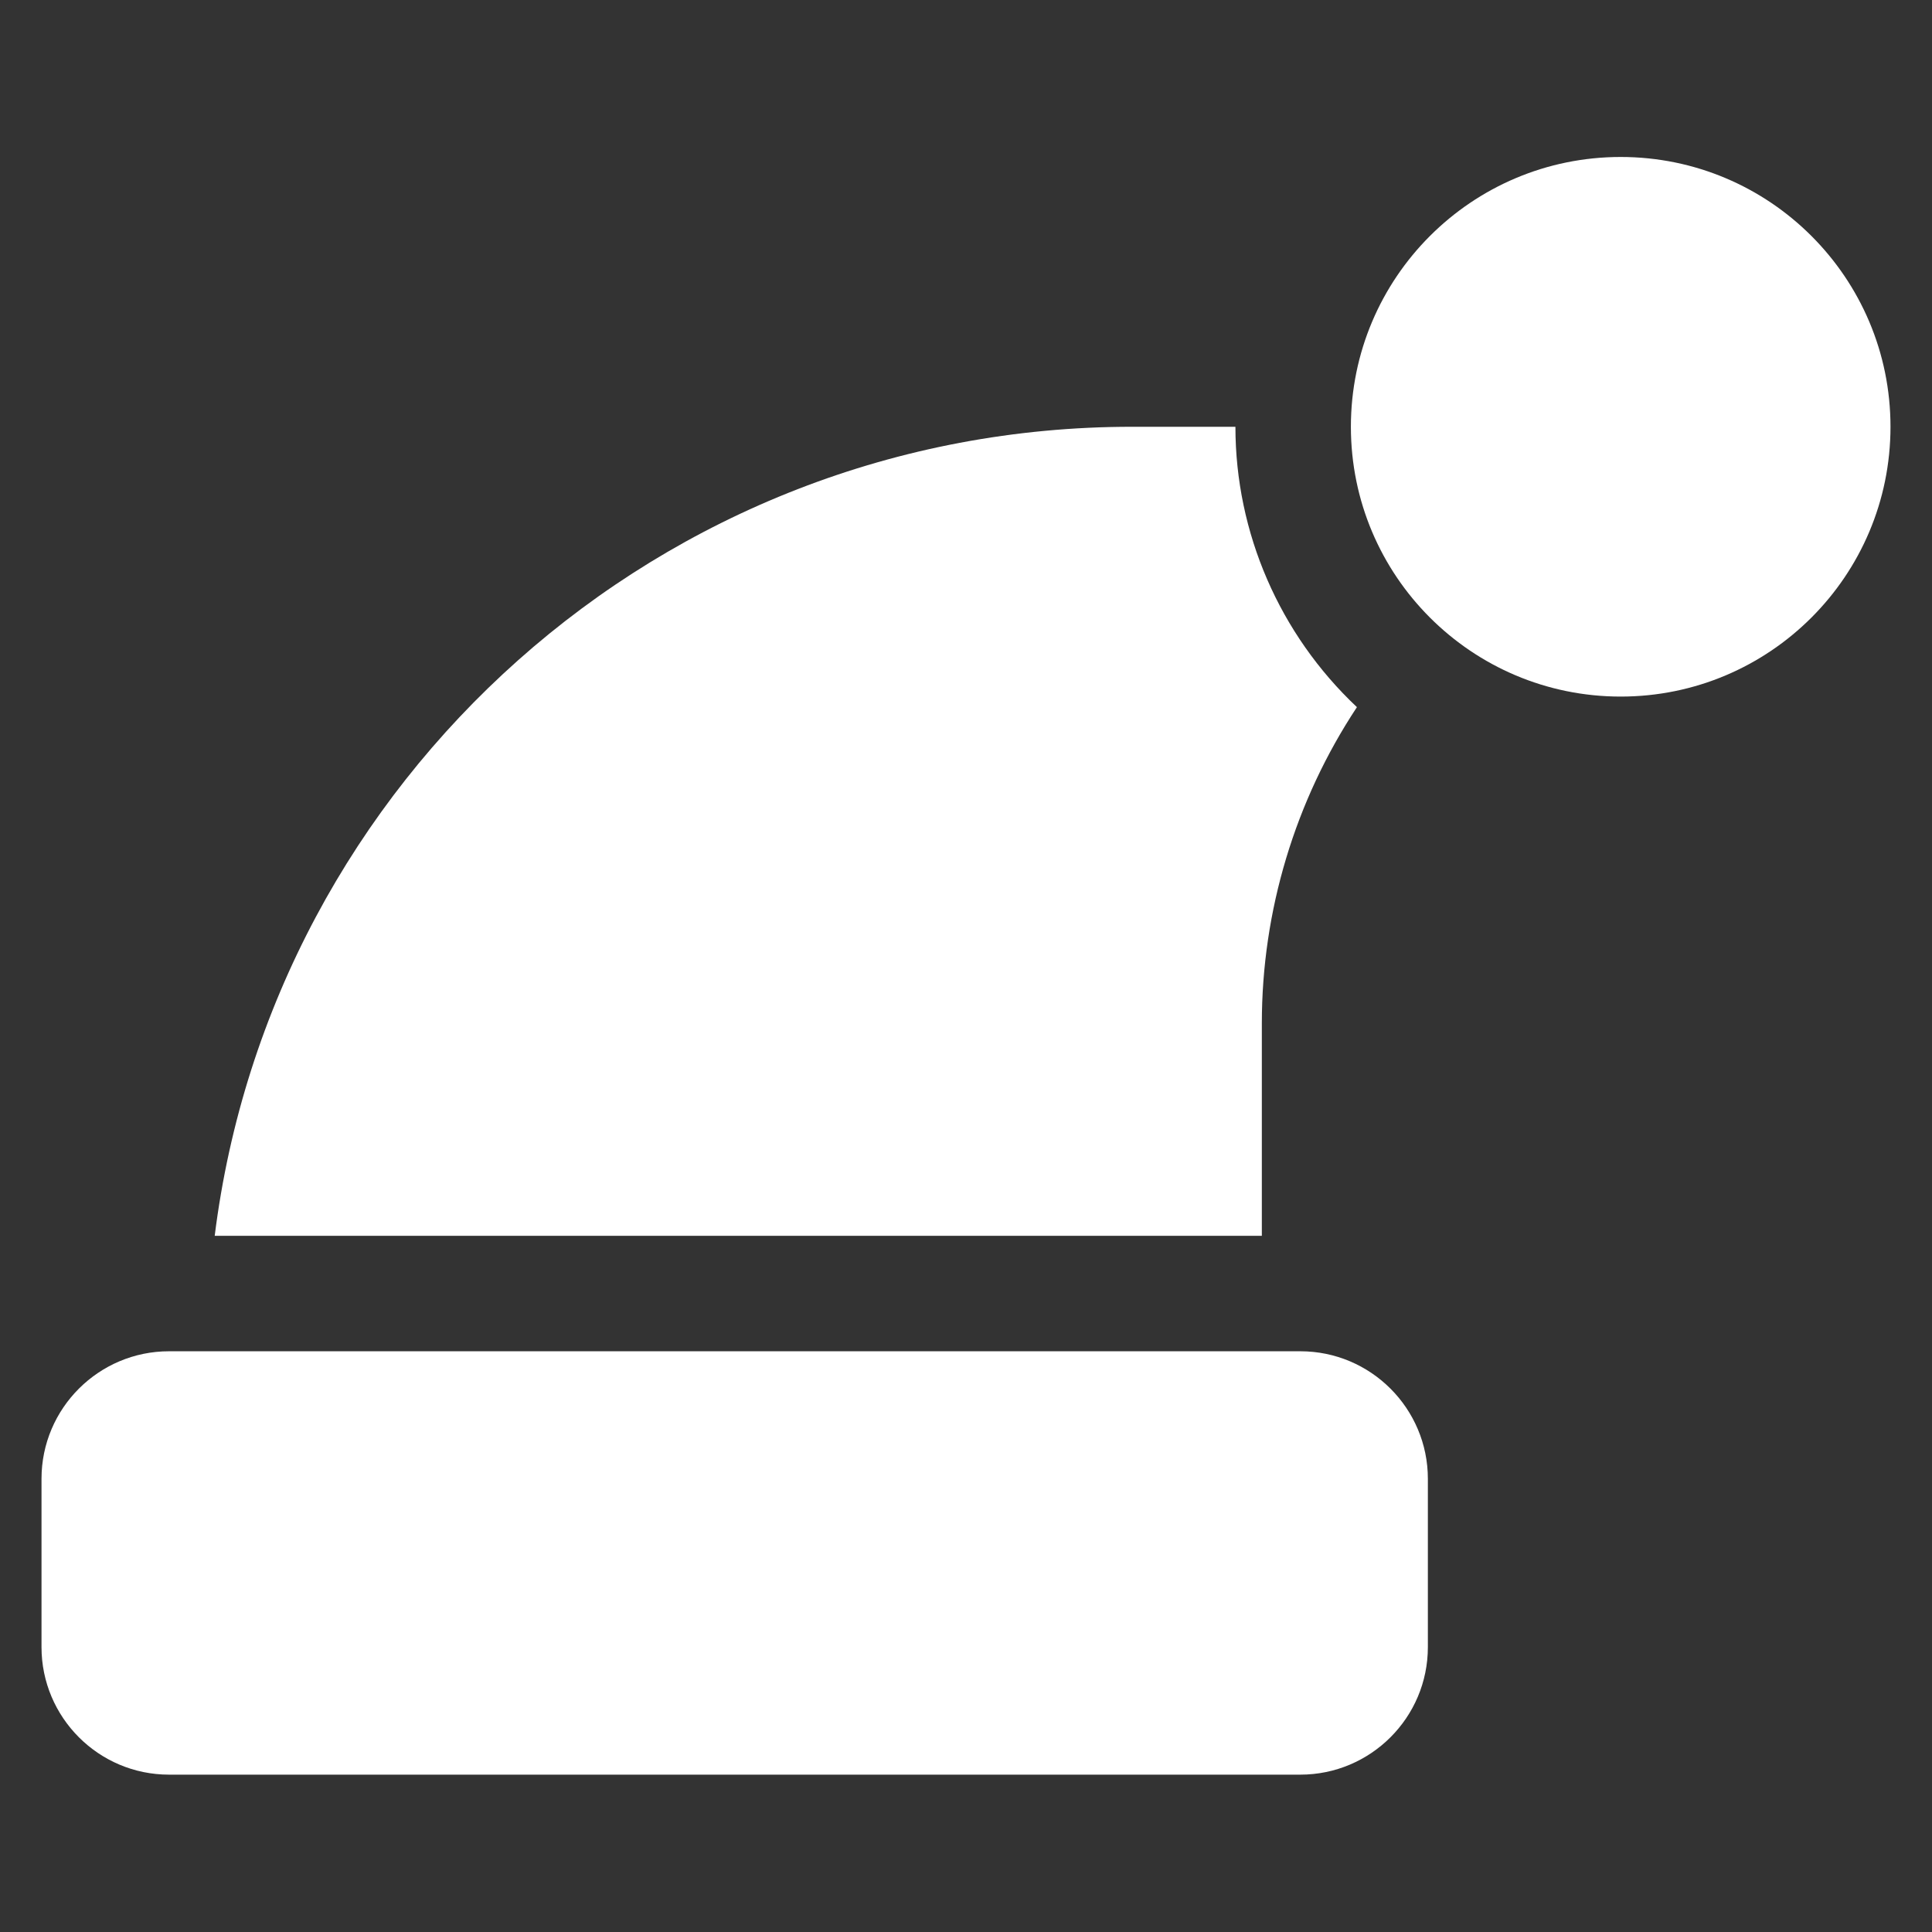
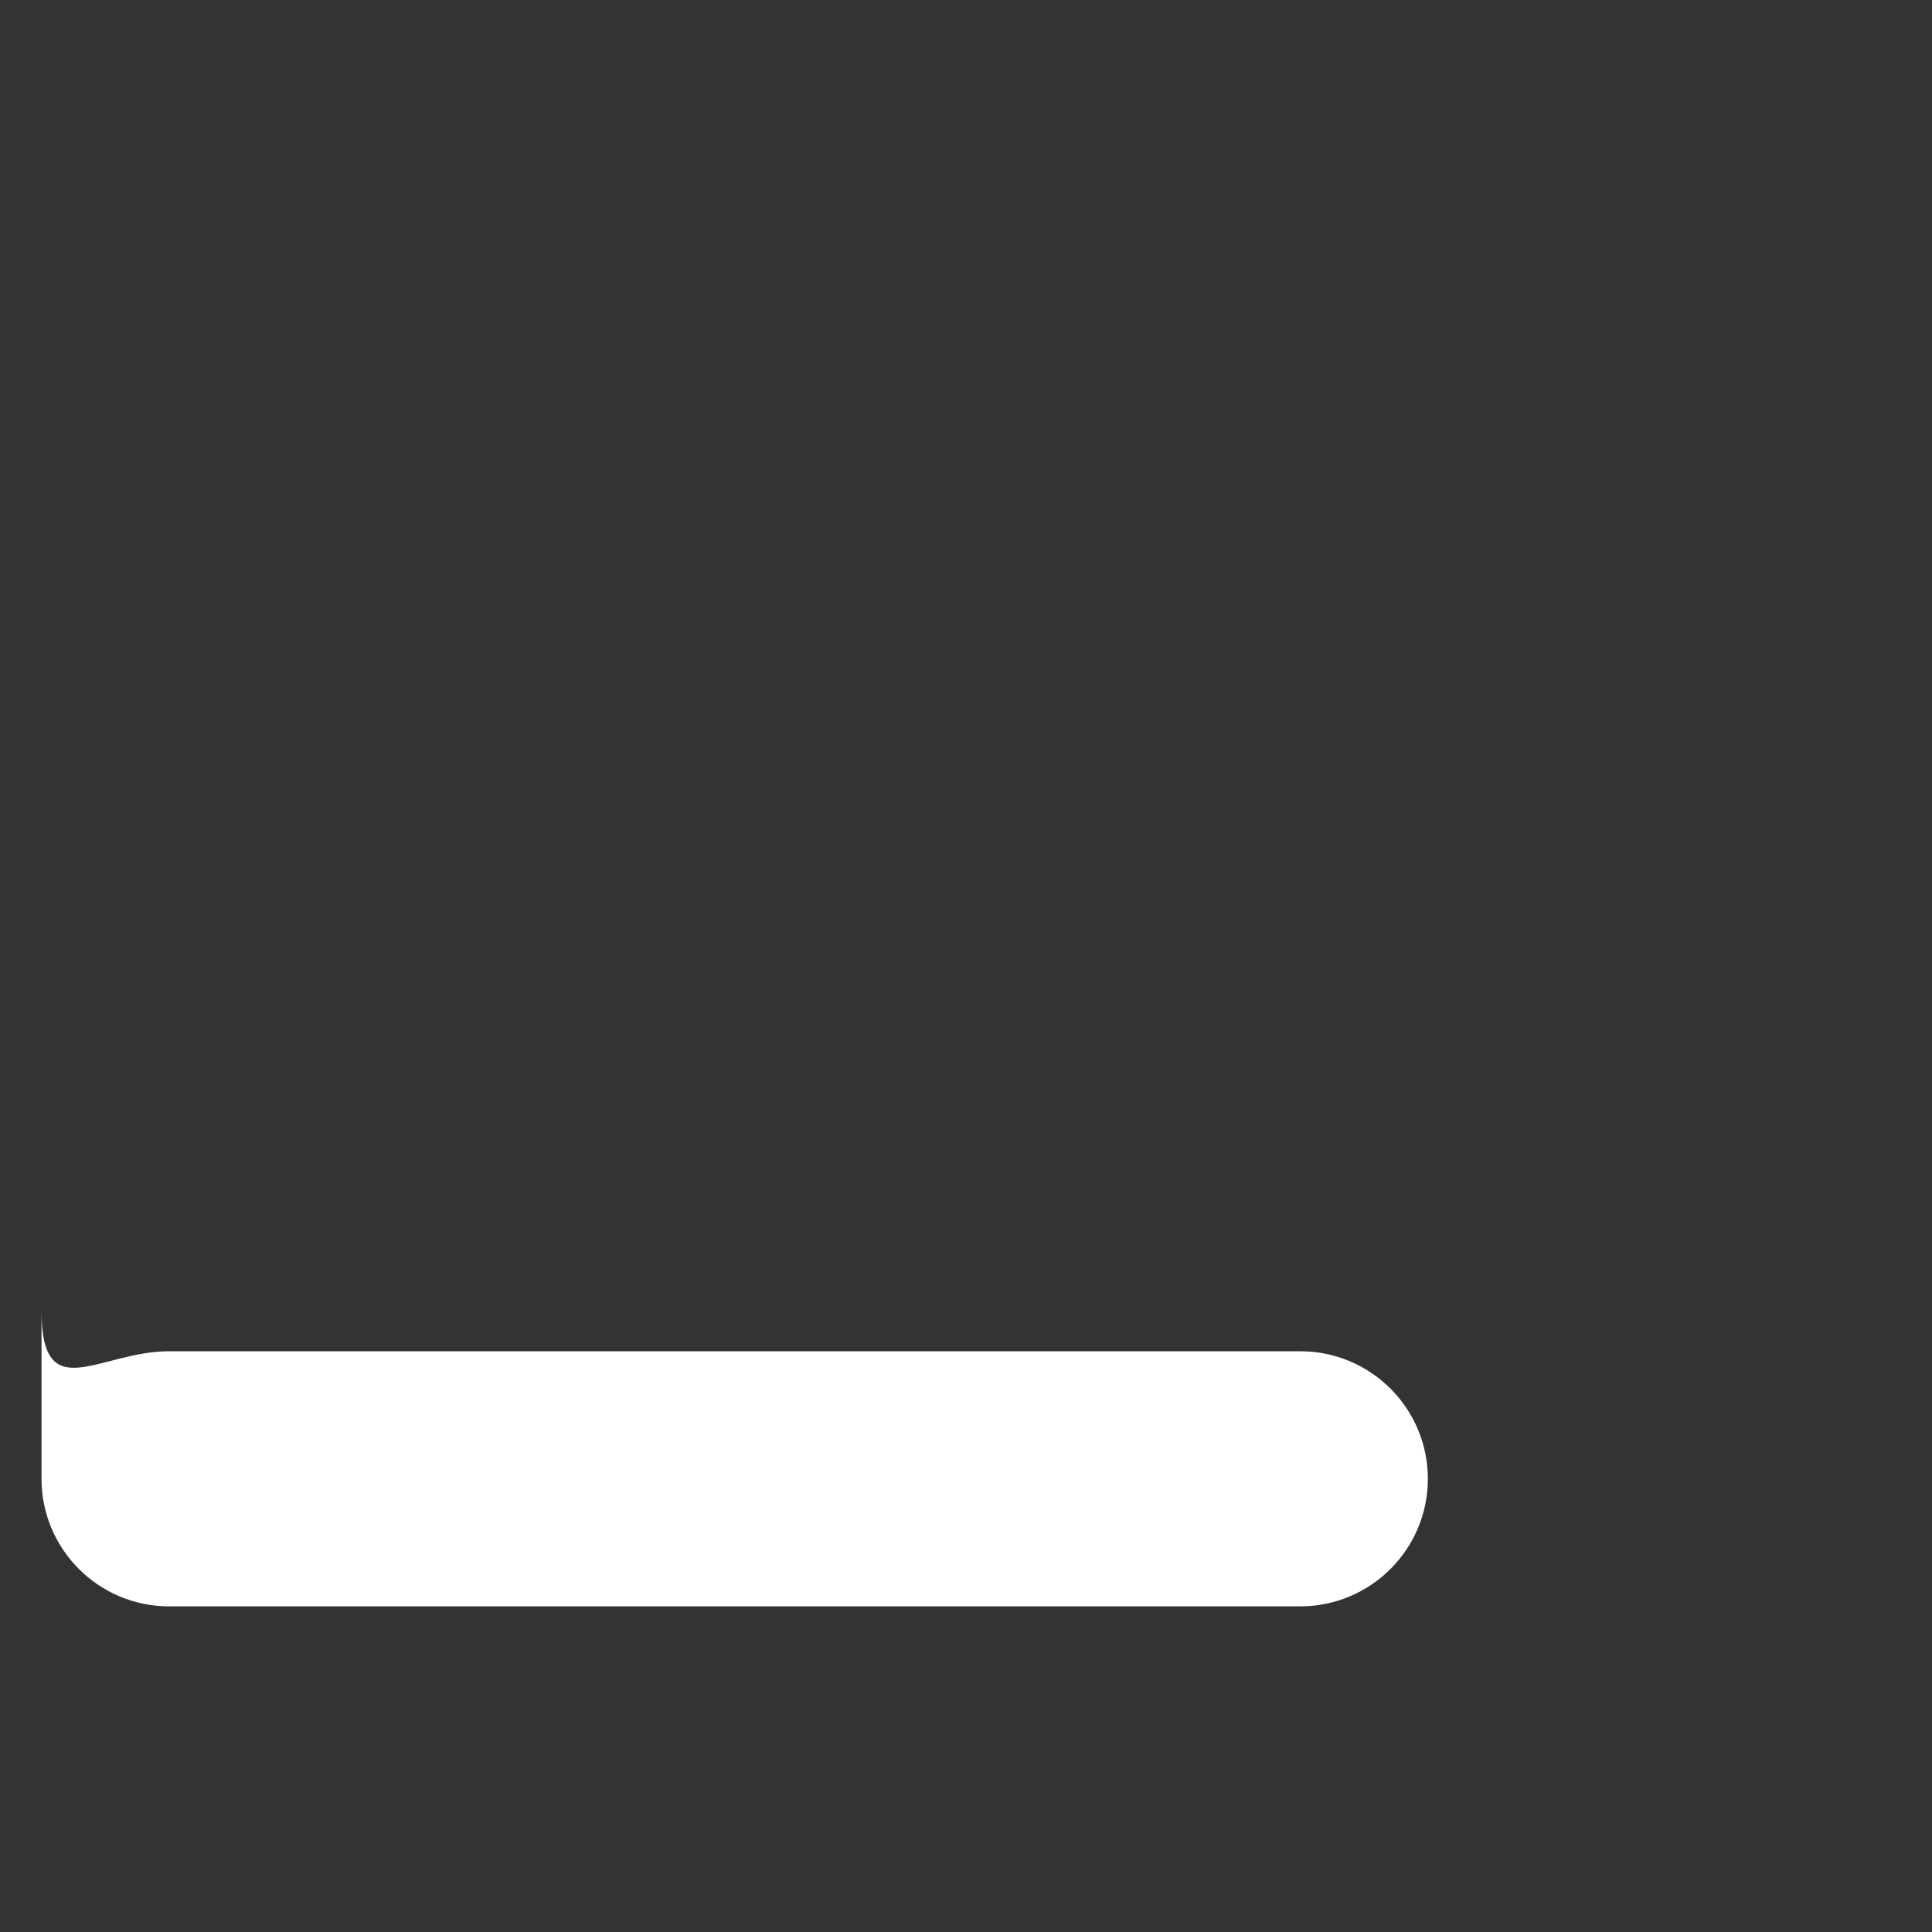
<svg xmlns="http://www.w3.org/2000/svg" version="1.1" id="Layer_1" x="0px" y="0px" viewBox="0 0 512 512" style="enable-background:new 0 0 512 512;" xml:space="preserve">
  <rect x="0" y="0" width="512" height="512" fill="#333333" stroke="none" />
  <style type="text/css">
	.st0{fill:#FFFFFF;}
</style>
  <g id="Santa_claus_hat">
-     <path class="st0" d="M44.8,358.1h299.8c18.7,0,33.8,15.2,33.8,33.8v44.6c0,18.7-15.2,33.8-33.8,33.8H44.8   c-18.7,0-33.8-15.2-33.8-33.8v-44.6C11,373.2,26.2,358.1,44.8,358.1z" />
-     <circle class="st0" cx="429.5" cy="113.1" r="71.5" />
-     <path class="st0" d="M334.4,271.2c0-29.8,8.8-59,25.2-83.8c-20.5-19.3-32.2-46.2-32.2-74.3H300c-124.8,0-228,93.5-243.1,214.4   h277.5V271.2z" />
+     <path class="st0" d="M44.8,358.1h299.8c18.7,0,33.8,15.2,33.8,33.8c0,18.7-15.2,33.8-33.8,33.8H44.8   c-18.7,0-33.8-15.2-33.8-33.8v-44.6C11,373.2,26.2,358.1,44.8,358.1z" />
  </g>
</svg>